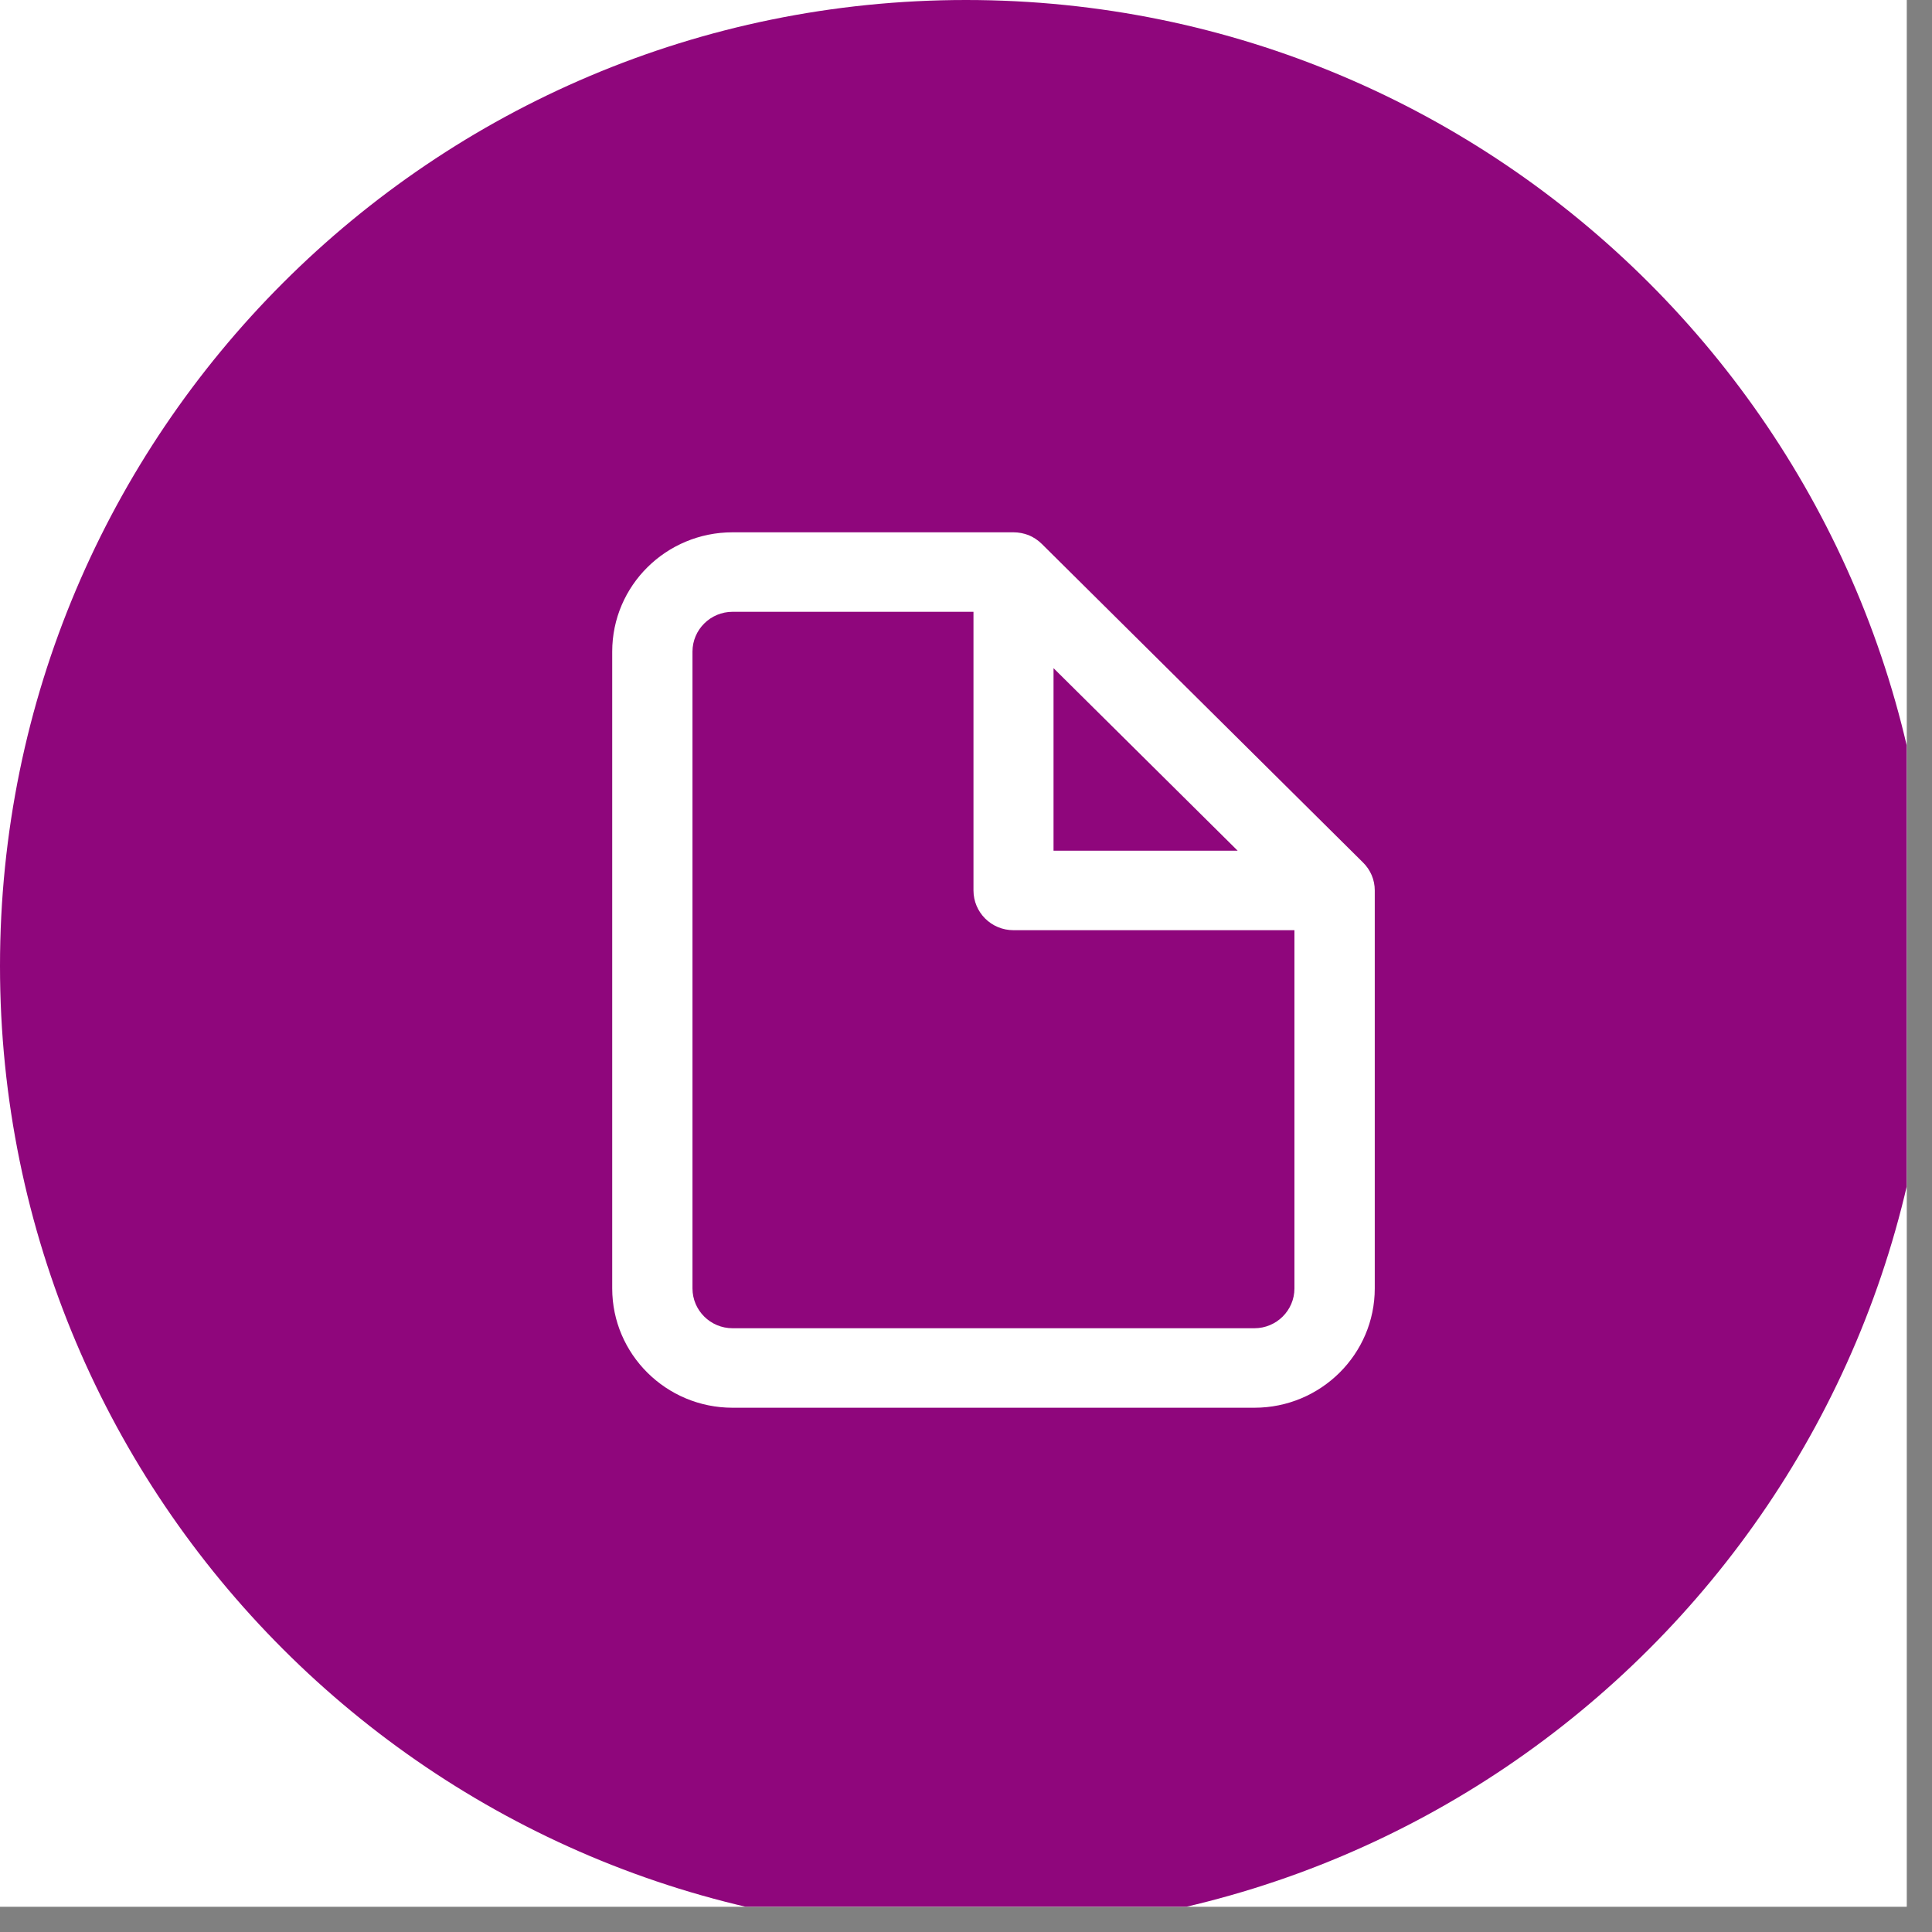
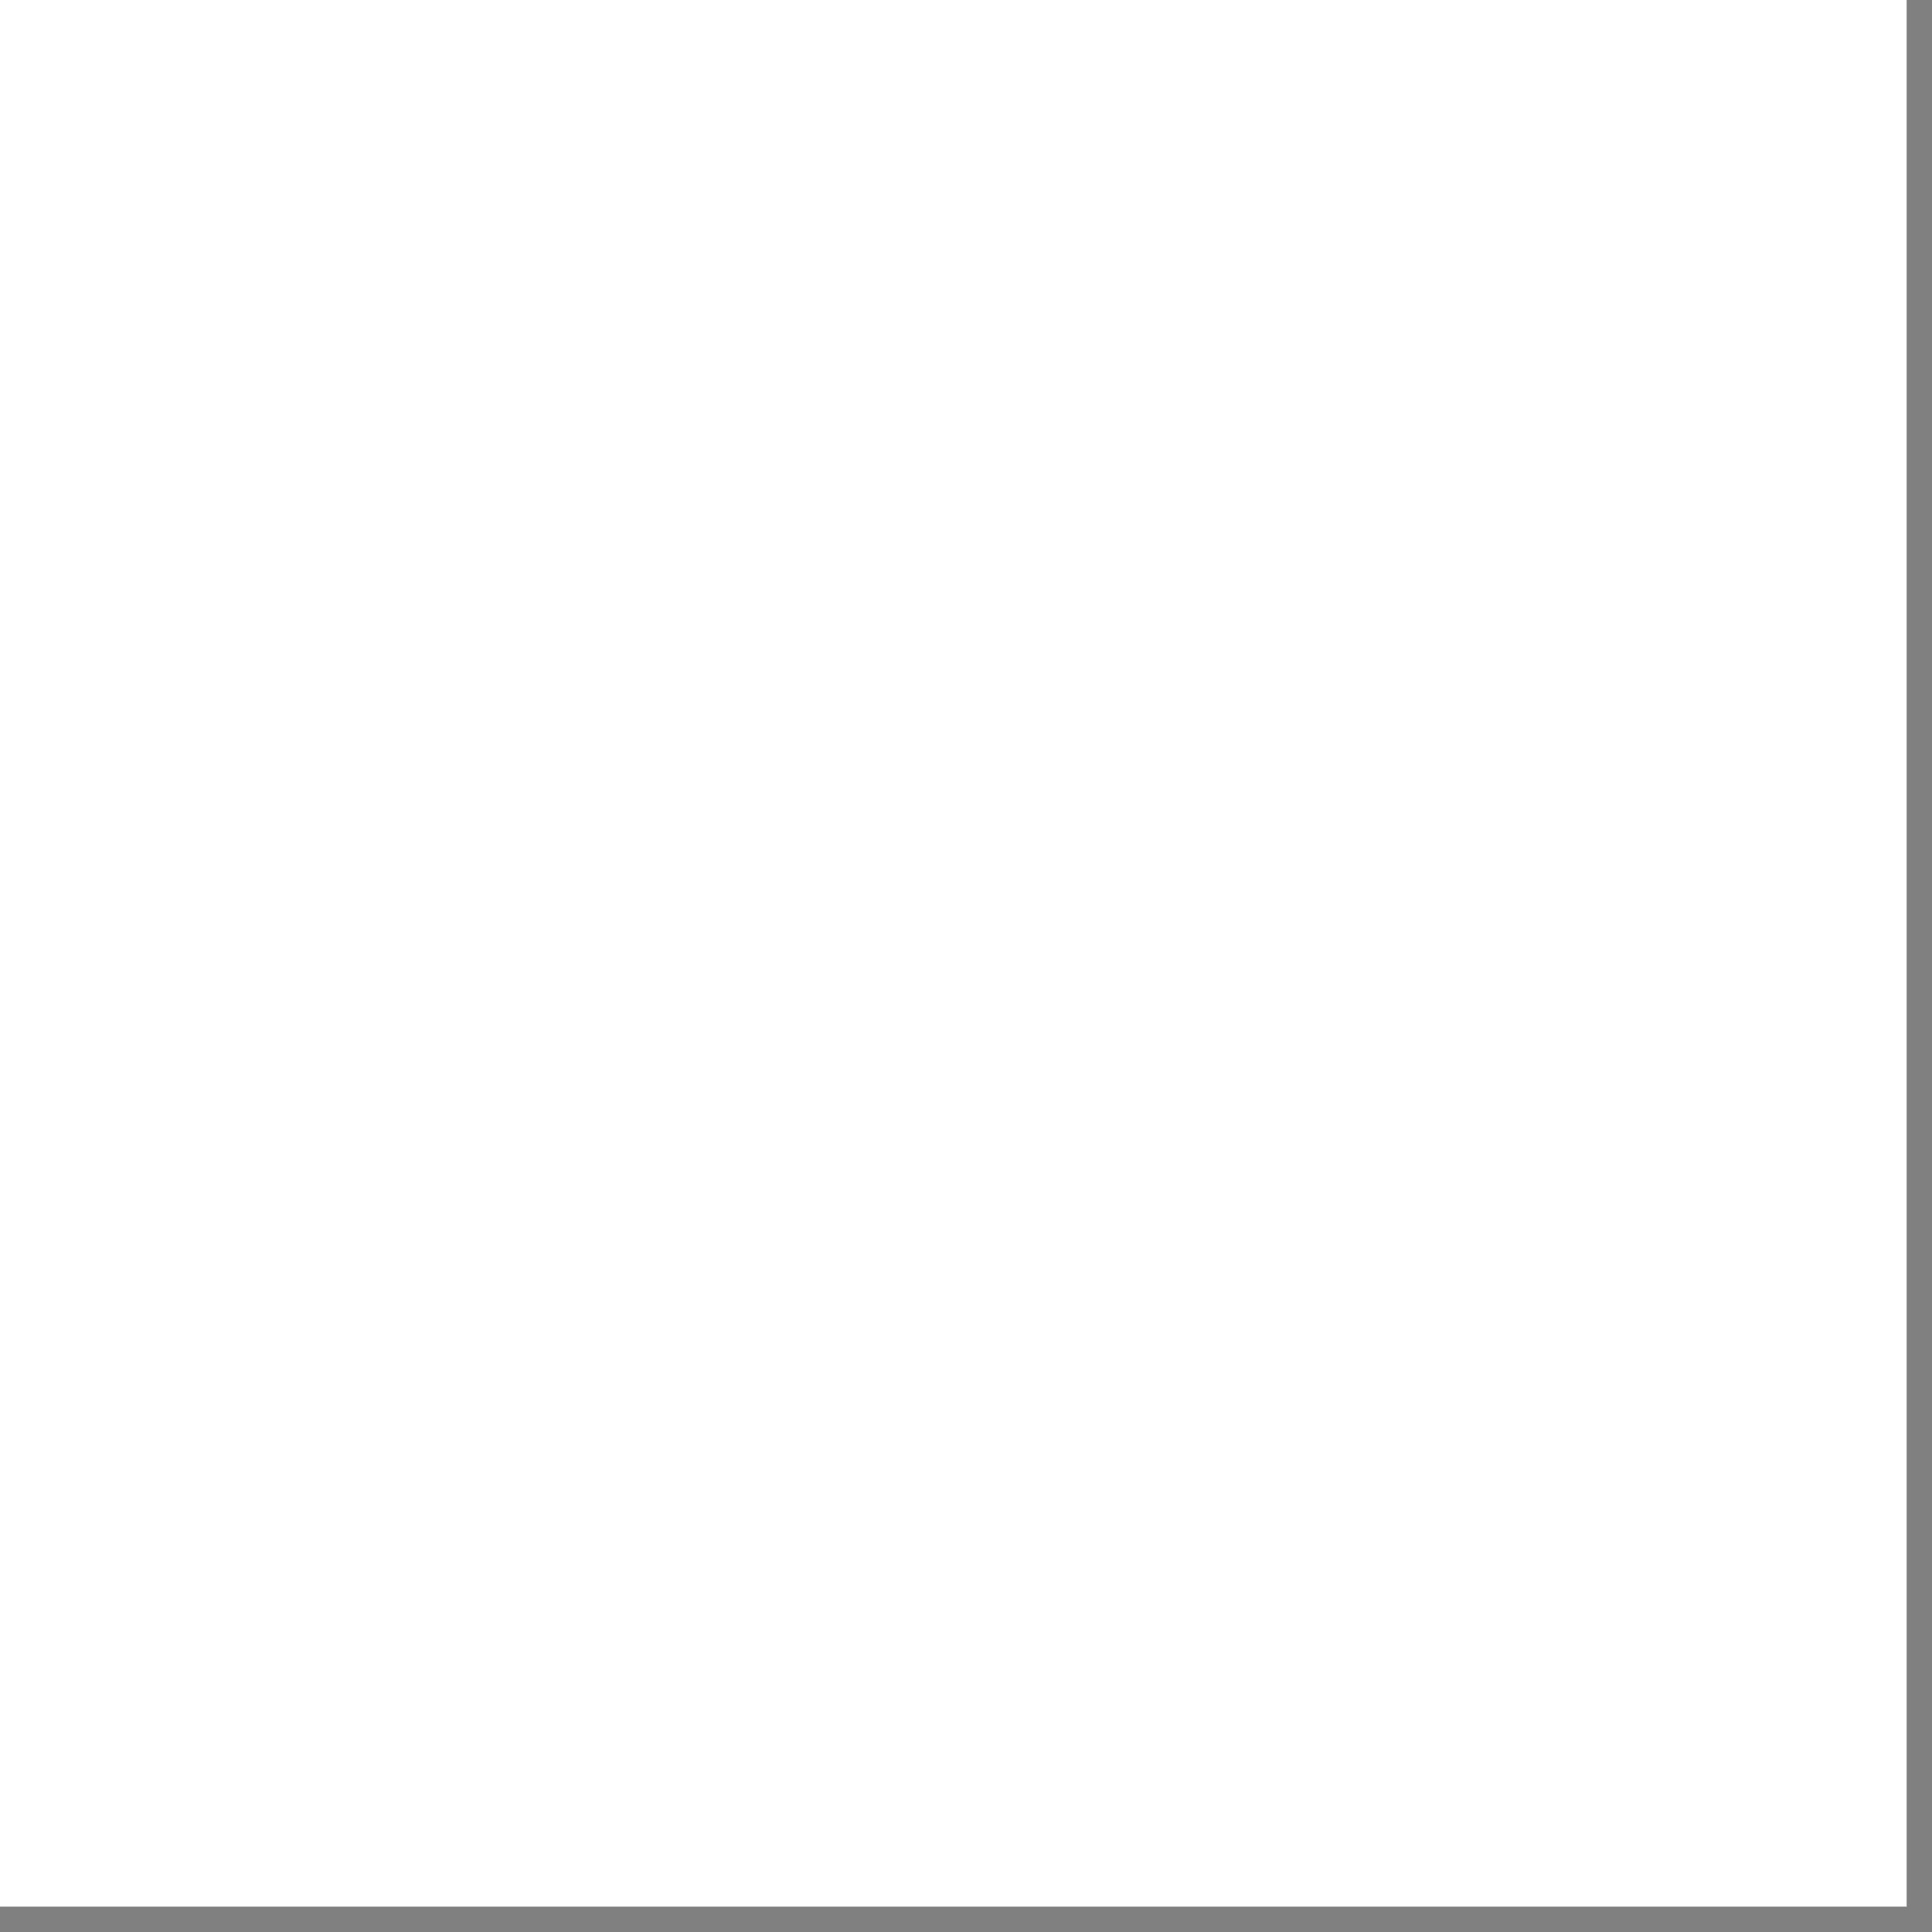
<svg xmlns="http://www.w3.org/2000/svg" width="50" zoomAndPan="magnify" viewBox="0 0 37.5 37.5" height="50" preserveAspectRatio="xMidYMid meet" version="1.0">
  <rect x="0" y="0" width="37.5" height="37.5" fill="#808080" stroke="none" />
  <defs>
    <clipPath id="5a6cf0f8b2">
      <path d="M 0 0 L 37.008 0 L 37.008 37.008 L 0 37.008 Z M 0 0 " clip-rule="nonzero" />
    </clipPath>
    <clipPath id="d0eff8e042">
      <path d="M 0 0 L 37.008 0 L 37.008 37.008 L 0 37.008 Z M 0 0 " clip-rule="nonzero" />
    </clipPath>
    <clipPath id="2ed264018a">
-       <path d="M 18.75 0 C 8.395 0 0 8.395 0 18.75 C 0 29.105 8.395 37.5 18.75 37.5 C 29.105 37.5 37.5 29.105 37.5 18.75 C 37.5 8.395 29.105 0 18.75 0 " clip-rule="nonzero" />
-     </clipPath>
+       </clipPath>
    <clipPath id="9ff7136a34">
-       <path d="M 11.883 10.332 L 26.684 10.332 L 26.684 27.324 L 11.883 27.324 Z M 11.883 10.332 " clip-rule="nonzero" />
-     </clipPath>
+       </clipPath>
  </defs>
  <g clip-path="url(#5a6cf0f8b2)">
-     <path fill="#ffffff" d="M 0 0 L 37.5 0 L 37.5 37.5 L 0 37.5 Z M 0 0 " fill-opacity="1" fill-rule="nonzero" />
    <path fill="#ffffff" d="M 0 0 L 37.5 0 L 37.5 37.5 L 0 37.5 Z M 0 0 " fill-opacity="1" fill-rule="nonzero" />
  </g>
  <g clip-path="url(#d0eff8e042)">
    <g clip-path="url(#2ed264018a)">
      <path fill="#8f067c" d="M 0 0 L 37.5 0 L 37.5 37.5 L 0 37.5 Z M 0 0 " fill-opacity="1" fill-rule="nonzero" />
    </g>
  </g>
  <g clip-path="url(#9ff7136a34)">
-     <path fill="#ffffff" d="M 14.219 10.332 C 12.93 10.332 11.883 11.367 11.883 12.648 L 11.883 25.008 C 11.883 26.285 12.93 27.324 14.219 27.324 L 24.348 27.324 C 25.637 27.324 26.684 26.285 26.684 25.008 L 26.684 17.281 C 26.684 17.078 26.602 16.883 26.453 16.738 L 20.223 10.559 C 20.148 10.484 20.059 10.426 19.965 10.387 C 19.871 10.352 19.773 10.332 19.672 10.332 Z M 18.895 11.875 L 14.219 11.875 C 13.789 11.875 13.441 12.223 13.441 12.648 L 13.441 25.008 C 13.441 25.434 13.789 25.781 14.219 25.781 L 24.348 25.781 C 24.777 25.781 25.125 25.434 25.125 25.008 L 25.125 18.055 L 19.672 18.055 C 19.242 18.055 18.895 17.711 18.895 17.281 Z M 24.023 16.512 L 20.449 12.969 L 20.449 16.512 Z M 24.023 16.512 " fill-opacity="1" fill-rule="evenodd" />
-   </g>
+     </g>
</svg>